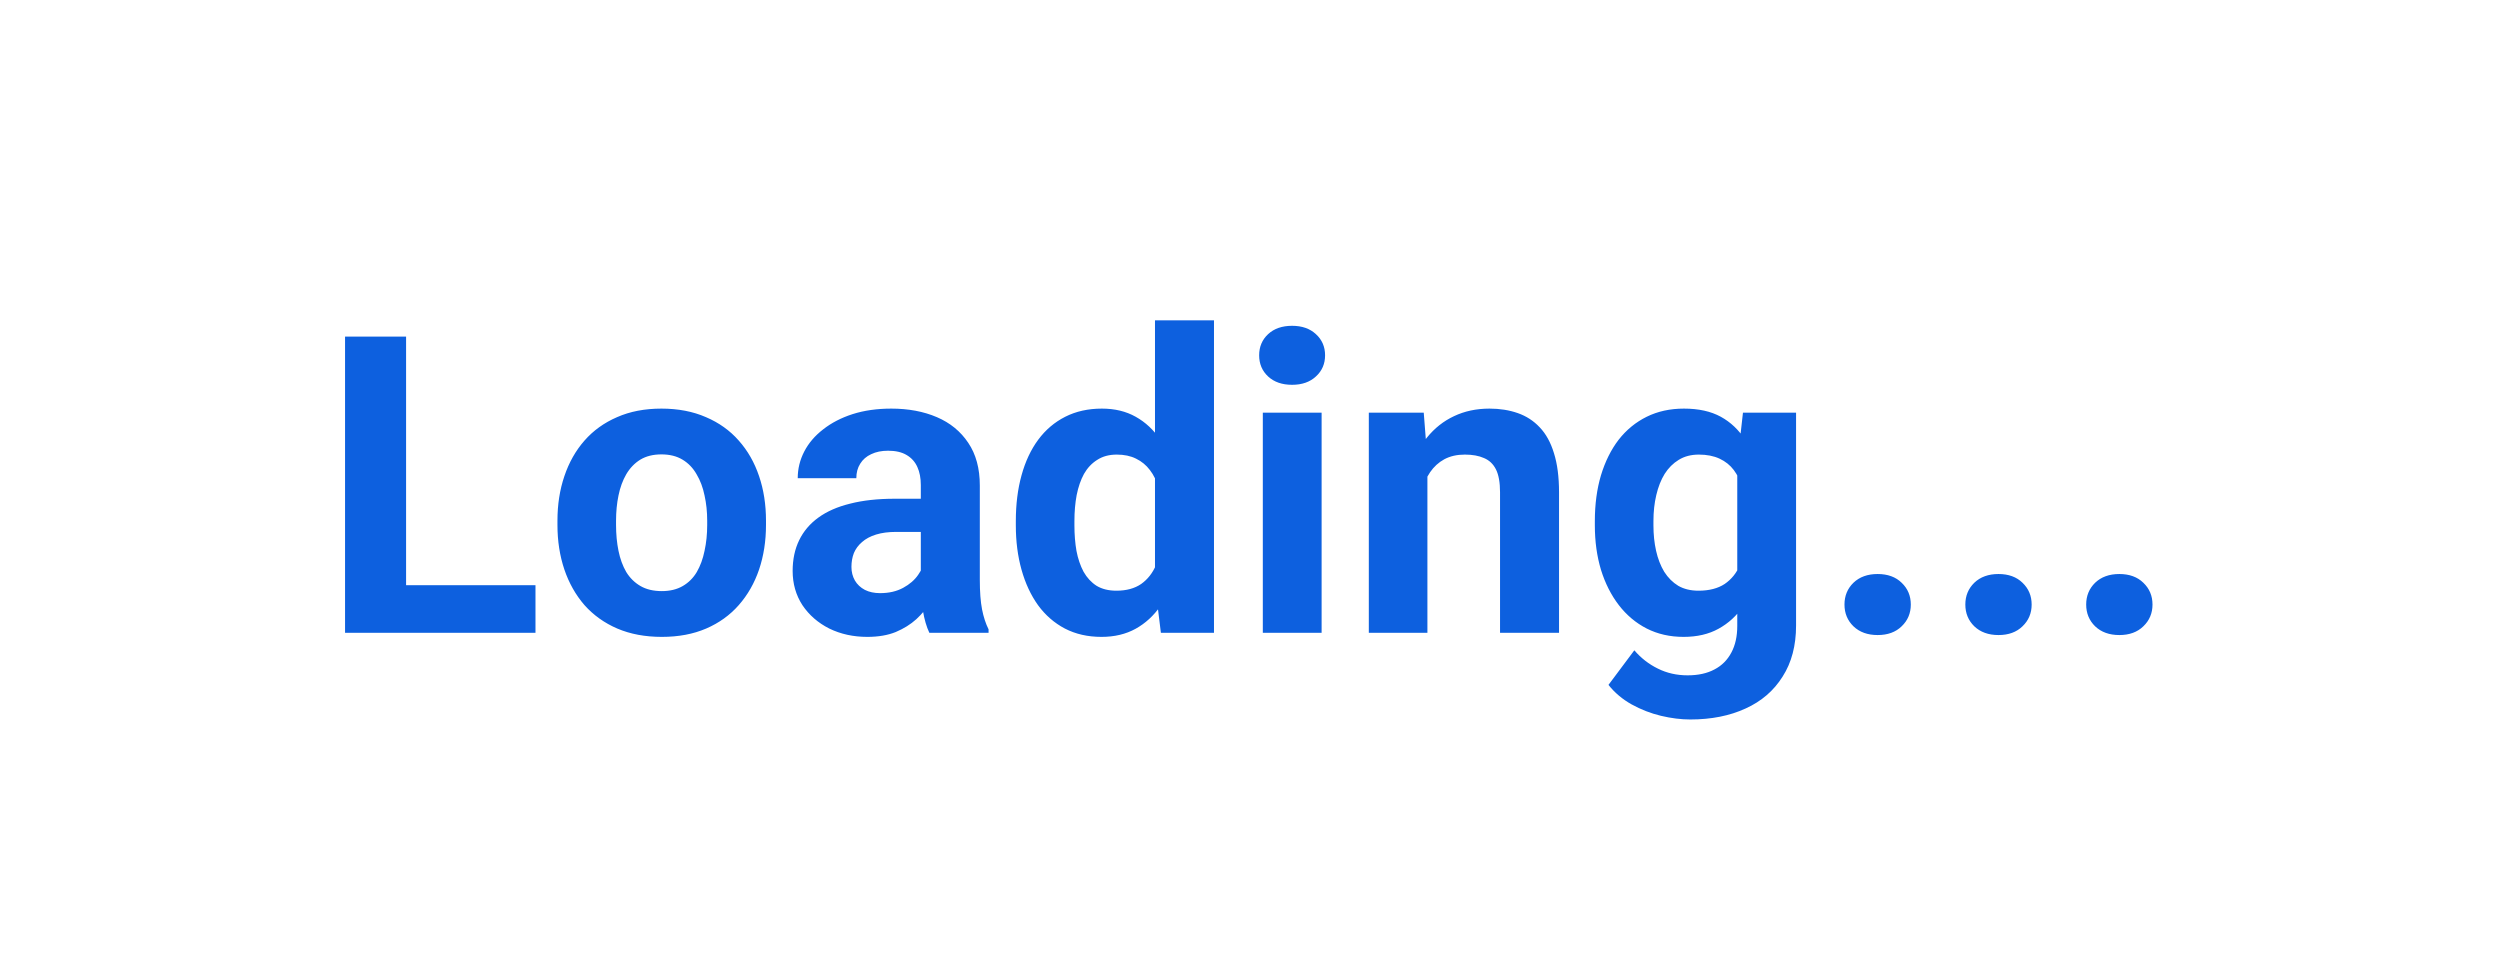
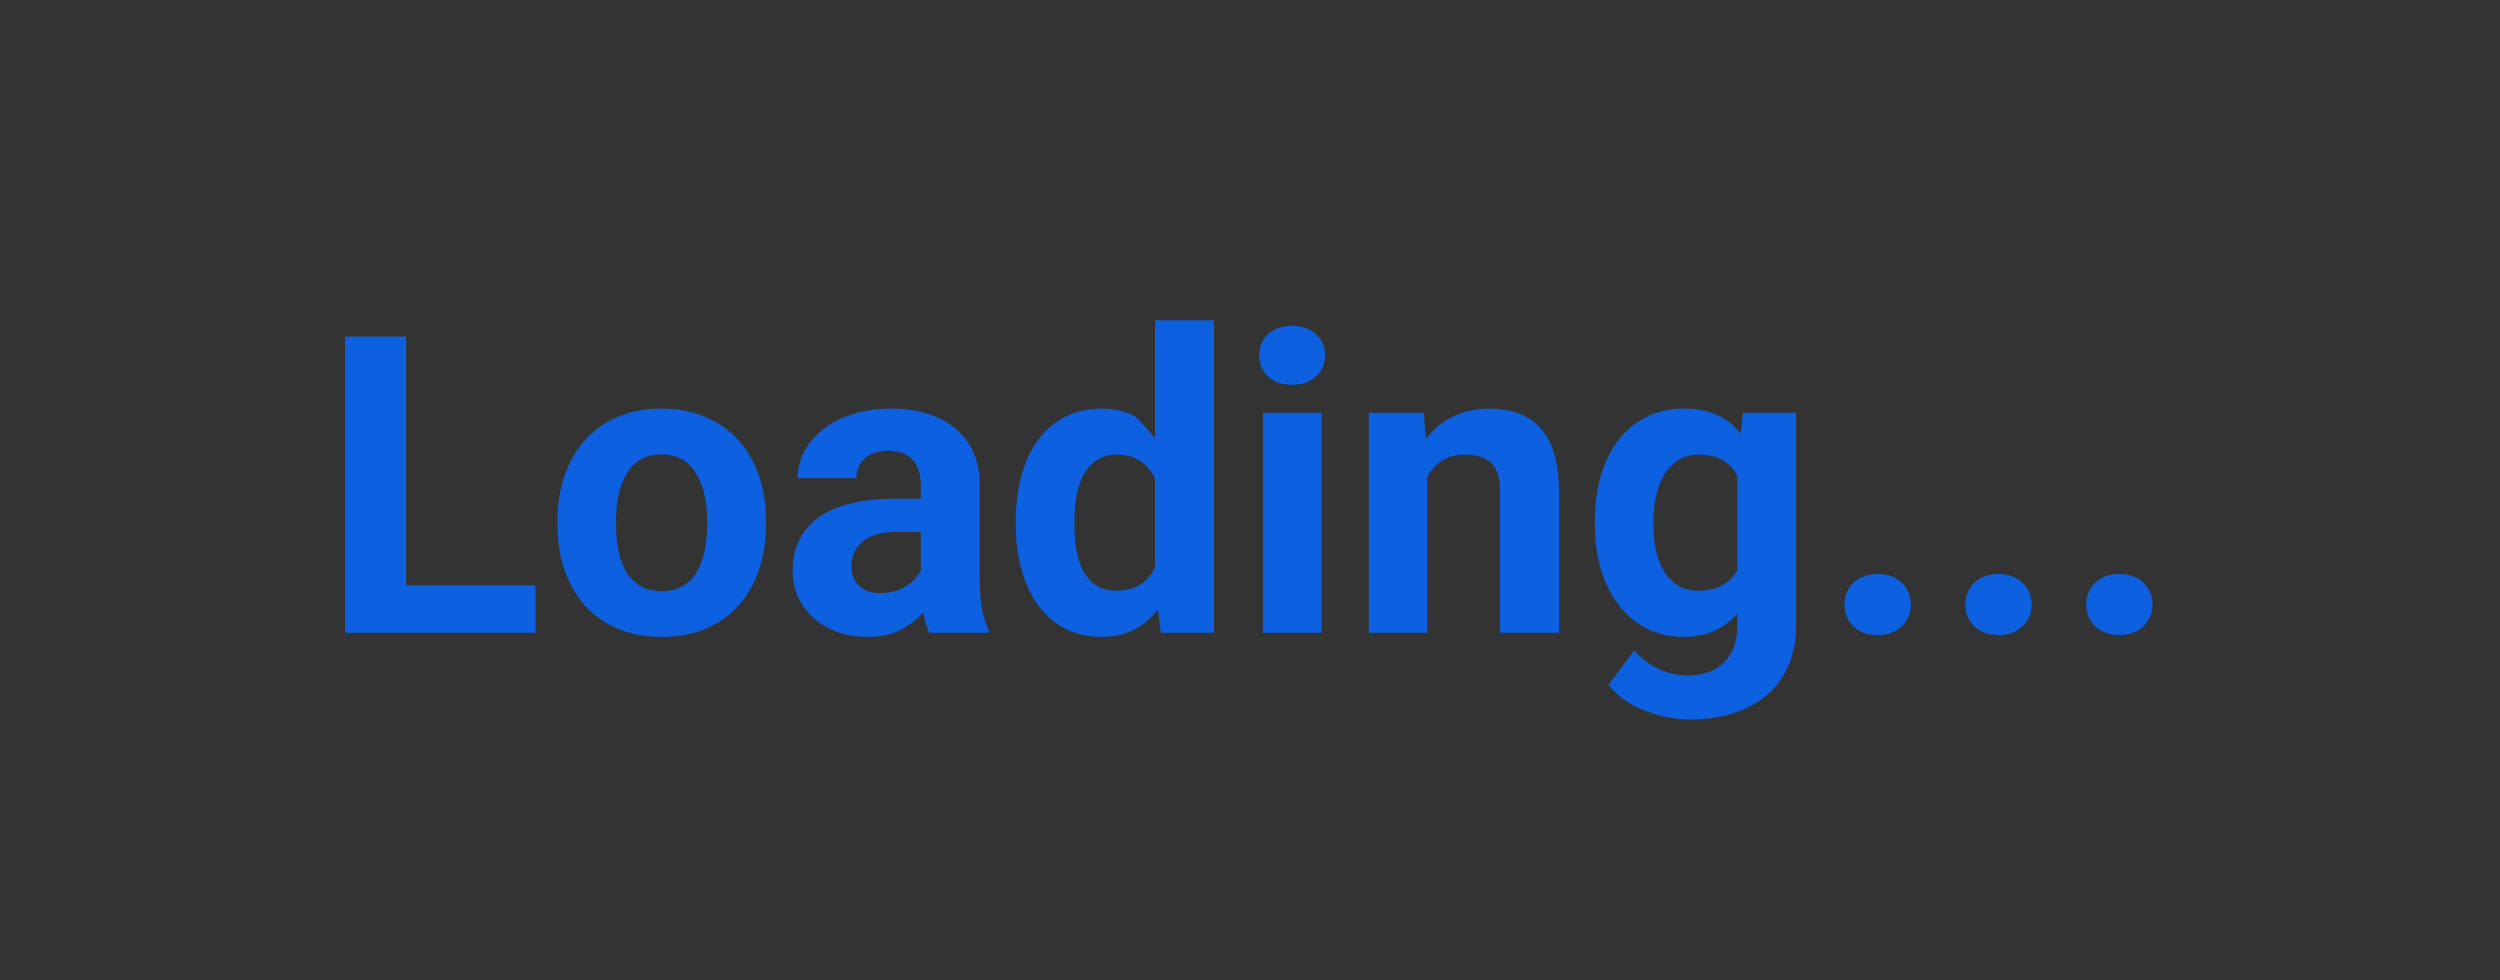
<svg xmlns="http://www.w3.org/2000/svg" width="1920" height="753" viewBox="0 0 1920 753" fill="none">
  <rect x="0" y="0" width="1920" height="753" fill="#333333" stroke="none" />
-   <rect width="1920" height="752.941" fill="white" />
-   <path d="M411.25 449.438V486H296.719V449.438H411.25ZM311.875 258.5V486H265V258.5H311.875ZM428.125 403.188V399.906C428.125 387.51 429.896 376.104 433.438 365.688C436.979 355.167 442.135 346.052 448.906 338.344C455.677 330.635 464.01 324.646 473.906 320.375C483.802 316 495.156 313.812 507.969 313.812C520.781 313.812 532.188 316 542.188 320.375C552.188 324.646 560.573 330.635 567.344 338.344C574.219 346.052 579.427 355.167 582.969 365.688C586.51 376.104 588.281 387.51 588.281 399.906V403.188C588.281 415.479 586.51 426.885 582.969 437.406C579.427 447.823 574.219 456.938 567.344 464.75C560.573 472.458 552.24 478.448 542.344 482.719C532.448 486.99 521.094 489.125 508.281 489.125C495.469 489.125 484.062 486.99 474.062 482.719C464.167 478.448 455.781 472.458 448.906 464.75C442.135 456.938 436.979 447.823 433.438 437.406C429.896 426.885 428.125 415.479 428.125 403.188ZM473.125 399.906V403.188C473.125 410.271 473.75 416.885 475 423.031C476.25 429.177 478.229 434.594 480.938 439.281C483.75 443.865 487.396 447.458 491.875 450.062C496.354 452.667 501.823 453.969 508.281 453.969C514.531 453.969 519.896 452.667 524.375 450.062C528.854 447.458 532.448 443.865 535.156 439.281C537.865 434.594 539.844 429.177 541.094 423.031C542.448 416.885 543.125 410.271 543.125 403.188V399.906C543.125 393.031 542.448 386.573 541.094 380.531C539.844 374.385 537.812 368.969 535 364.281C532.292 359.49 528.698 355.74 524.219 353.031C519.74 350.323 514.323 348.969 507.969 348.969C501.615 348.969 496.198 350.323 491.719 353.031C487.344 355.74 483.75 359.49 480.938 364.281C478.229 368.969 476.25 374.385 475 380.531C473.75 386.573 473.125 393.031 473.125 399.906ZM707.188 447.875V372.562C707.188 367.146 706.302 362.51 704.531 358.656C702.76 354.698 700 351.625 696.25 349.438C692.604 347.25 687.865 346.156 682.031 346.156C677.031 346.156 672.708 347.042 669.062 348.812C665.417 350.479 662.604 352.927 660.625 356.156C658.646 359.281 657.656 362.979 657.656 367.25H612.656C612.656 360.062 614.323 353.24 617.656 346.781C620.99 340.323 625.833 334.646 632.188 329.75C638.542 324.75 646.094 320.844 654.844 318.031C663.698 315.219 673.594 313.812 684.531 313.812C697.656 313.812 709.323 316 719.531 320.375C729.74 324.75 737.76 331.312 743.594 340.062C749.531 348.812 752.5 359.75 752.5 372.875V445.219C752.5 454.49 753.073 462.094 754.219 468.031C755.365 473.865 757.031 478.969 759.219 483.344V486H713.75C711.562 481.417 709.896 475.688 708.75 468.812C707.708 461.833 707.188 454.854 707.188 447.875ZM713.125 383.031L713.438 408.5H688.281C682.344 408.5 677.188 409.177 672.812 410.531C668.438 411.885 664.844 413.812 662.031 416.312C659.219 418.708 657.135 421.521 655.781 424.75C654.531 427.979 653.906 431.521 653.906 435.375C653.906 439.229 654.792 442.719 656.562 445.844C658.333 448.865 660.885 451.26 664.219 453.031C667.552 454.698 671.458 455.531 675.938 455.531C682.708 455.531 688.594 454.177 693.594 451.469C698.594 448.76 702.448 445.427 705.156 441.469C707.969 437.51 709.427 433.76 709.531 430.219L721.406 449.281C719.74 453.552 717.448 457.979 714.531 462.562C711.719 467.146 708.125 471.469 703.75 475.531C699.375 479.49 694.115 482.771 687.969 485.375C681.823 487.875 674.531 489.125 666.094 489.125C655.365 489.125 645.625 486.99 636.875 482.719C628.229 478.344 621.354 472.354 616.25 464.75C611.25 457.042 608.75 448.292 608.75 438.5C608.75 429.646 610.417 421.781 613.75 414.906C617.083 408.031 621.979 402.25 628.438 397.562C635 392.771 643.177 389.177 652.969 386.781C662.76 384.281 674.115 383.031 687.031 383.031H713.125ZM887.031 449.125V246H932.344V486H891.562L887.031 449.125ZM780.156 403.5V400.219C780.156 387.302 781.615 375.583 784.531 365.062C787.448 354.438 791.719 345.323 797.344 337.719C802.969 330.115 809.896 324.229 818.125 320.062C826.354 315.896 835.729 313.812 846.25 313.812C856.146 313.812 864.792 315.896 872.188 320.062C879.688 324.229 886.042 330.167 891.25 337.875C896.562 345.479 900.833 354.49 904.062 364.906C907.292 375.219 909.635 386.521 911.094 398.812V406C909.635 417.771 907.292 428.708 904.062 438.812C900.833 448.917 896.562 457.771 891.25 465.375C886.042 472.875 879.688 478.708 872.188 482.875C864.688 487.042 855.938 489.125 845.938 489.125C835.417 489.125 826.042 486.99 817.812 482.719C809.688 478.448 802.812 472.458 797.188 464.75C791.667 457.042 787.448 447.979 784.531 437.562C781.615 427.146 780.156 415.792 780.156 403.5ZM825.156 400.219V403.5C825.156 410.479 825.677 416.99 826.719 423.031C827.865 429.073 829.688 434.438 832.188 439.125C834.792 443.708 838.125 447.302 842.188 449.906C846.354 452.406 851.406 453.656 857.344 453.656C865.052 453.656 871.406 451.938 876.406 448.5C881.406 444.958 885.208 440.115 887.812 433.969C890.521 427.823 892.083 420.74 892.5 412.719V392.25C892.188 385.688 891.25 379.802 889.688 374.594C888.229 369.281 886.042 364.75 883.125 361C880.312 357.25 876.771 354.333 872.5 352.25C868.333 350.167 863.385 349.125 857.656 349.125C851.823 349.125 846.823 350.479 842.656 353.188C838.49 355.792 835.104 359.385 832.5 363.969C830 368.552 828.125 373.969 826.875 380.219C825.729 386.365 825.156 393.031 825.156 400.219ZM1015 316.938V486H969.844V316.938H1015ZM967.031 272.875C967.031 266.312 969.323 260.896 973.906 256.625C978.49 252.354 984.635 250.219 992.344 250.219C999.948 250.219 1006.04 252.354 1010.62 256.625C1015.31 260.896 1017.66 266.312 1017.66 272.875C1017.66 279.438 1015.31 284.854 1010.62 289.125C1006.04 293.396 999.948 295.531 992.344 295.531C984.635 295.531 978.49 293.396 973.906 289.125C969.323 284.854 967.031 279.438 967.031 272.875ZM1096.25 353.031V486H1051.25V316.938H1093.44L1096.25 353.031ZM1089.69 395.531H1077.5C1077.5 383.031 1079.11 371.781 1082.34 361.781C1085.57 351.677 1090.1 343.083 1095.94 336C1101.77 328.812 1108.7 323.344 1116.72 319.594C1124.84 315.74 1133.91 313.812 1143.91 313.812C1151.82 313.812 1159.06 314.958 1165.62 317.25C1172.19 319.542 1177.81 323.188 1182.5 328.188C1187.29 333.188 1190.94 339.802 1193.44 348.031C1196.04 356.26 1197.34 366.312 1197.34 378.188V486H1152.03V378.031C1152.03 370.531 1150.99 364.698 1148.91 360.531C1146.82 356.365 1143.75 353.448 1139.69 351.781C1135.73 350.01 1130.83 349.125 1125 349.125C1118.96 349.125 1113.7 350.323 1109.22 352.719C1104.84 355.115 1101.2 358.448 1098.28 362.719C1095.47 366.885 1093.33 371.781 1091.88 377.406C1090.42 383.031 1089.69 389.073 1089.69 395.531ZM1338.59 316.938H1379.38V480.375C1379.38 495.792 1375.94 508.865 1369.06 519.594C1362.29 530.427 1352.81 538.604 1340.62 544.125C1328.44 549.75 1314.27 552.562 1298.12 552.562C1291.04 552.562 1283.54 551.625 1275.62 549.75C1267.81 547.875 1260.31 544.958 1253.12 541C1246.04 537.042 1240.1 532.042 1235.31 526L1255.16 499.438C1260.36 505.479 1266.41 510.167 1273.28 513.5C1280.16 516.938 1287.76 518.656 1296.09 518.656C1304.22 518.656 1311.09 517.146 1316.72 514.125C1322.34 511.208 1326.67 506.885 1329.69 501.156C1332.71 495.531 1334.22 488.708 1334.22 480.688V356L1338.59 316.938ZM1224.84 403.5V400.219C1224.84 387.302 1226.41 375.583 1229.53 365.062C1232.76 354.438 1237.29 345.323 1243.12 337.719C1249.06 330.115 1256.25 324.229 1264.69 320.062C1273.12 315.896 1282.66 313.812 1293.28 313.812C1304.53 313.812 1313.96 315.896 1321.56 320.062C1329.17 324.229 1335.42 330.167 1340.31 337.875C1345.21 345.479 1349.01 354.49 1351.72 364.906C1354.53 375.219 1356.72 386.521 1358.28 398.812V406C1356.72 417.771 1354.38 428.708 1351.25 438.812C1348.12 448.917 1344.01 457.771 1338.91 465.375C1333.8 472.875 1327.45 478.708 1319.84 482.875C1312.34 487.042 1303.39 489.125 1292.97 489.125C1282.55 489.125 1273.12 486.99 1264.69 482.719C1256.35 478.448 1249.22 472.458 1243.28 464.75C1237.34 457.042 1232.76 447.979 1229.53 437.562C1226.41 427.146 1224.84 415.792 1224.84 403.5ZM1269.84 400.219V403.5C1269.84 410.479 1270.52 416.99 1271.88 423.031C1273.23 429.073 1275.31 434.438 1278.12 439.125C1281.04 443.708 1284.64 447.302 1288.91 449.906C1293.28 452.406 1298.44 453.656 1304.38 453.656C1312.6 453.656 1319.32 451.938 1324.53 448.5C1329.74 444.958 1333.65 440.115 1336.25 433.969C1338.85 427.823 1340.36 420.74 1340.78 412.719V392.25C1340.57 385.688 1339.69 379.802 1338.12 374.594C1336.56 369.281 1334.38 364.75 1331.56 361C1328.75 357.25 1325.1 354.333 1320.62 352.25C1316.15 350.167 1310.83 349.125 1304.69 349.125C1298.75 349.125 1293.59 350.479 1289.22 353.188C1284.95 355.792 1281.35 359.385 1278.44 363.969C1275.62 368.552 1273.49 373.969 1272.03 380.219C1270.57 386.365 1269.84 393.031 1269.84 400.219ZM1416.56 464.281C1416.56 457.615 1418.85 452.042 1423.44 447.562C1428.12 443.083 1434.32 440.844 1442.03 440.844C1449.74 440.844 1455.89 443.083 1460.47 447.562C1465.16 452.042 1467.5 457.615 1467.5 464.281C1467.5 470.948 1465.16 476.521 1460.47 481C1455.89 485.479 1449.74 487.719 1442.03 487.719C1434.32 487.719 1428.12 485.479 1423.44 481C1418.85 476.521 1416.56 470.948 1416.56 464.281ZM1509.38 464.281C1509.38 457.615 1511.67 452.042 1516.25 447.562C1520.94 443.083 1527.14 440.844 1534.84 440.844C1542.55 440.844 1548.7 443.083 1553.28 447.562C1557.97 452.042 1560.31 457.615 1560.31 464.281C1560.31 470.948 1557.97 476.521 1553.28 481C1548.7 485.479 1542.55 487.719 1534.84 487.719C1527.14 487.719 1520.94 485.479 1516.25 481C1511.67 476.521 1509.38 470.948 1509.38 464.281ZM1602.19 464.281C1602.19 457.615 1604.48 452.042 1609.06 447.562C1613.75 443.083 1619.95 440.844 1627.66 440.844C1635.36 440.844 1641.51 443.083 1646.09 447.562C1650.78 452.042 1653.12 457.615 1653.12 464.281C1653.12 470.948 1650.78 476.521 1646.09 481C1641.51 485.479 1635.36 487.719 1627.66 487.719C1619.95 487.719 1613.75 485.479 1609.06 481C1604.48 476.521 1602.19 470.948 1602.19 464.281Z" fill="#0D60DF" />
+   <path d="M411.25 449.438V486H296.719V449.438H411.25ZM311.875 258.5V486H265V258.5H311.875ZM428.125 403.188V399.906C428.125 387.51 429.896 376.104 433.438 365.688C436.979 355.167 442.135 346.052 448.906 338.344C455.677 330.635 464.01 324.646 473.906 320.375C483.802 316 495.156 313.812 507.969 313.812C520.781 313.812 532.188 316 542.188 320.375C552.188 324.646 560.573 330.635 567.344 338.344C574.219 346.052 579.427 355.167 582.969 365.688C586.51 376.104 588.281 387.51 588.281 399.906V403.188C588.281 415.479 586.51 426.885 582.969 437.406C579.427 447.823 574.219 456.938 567.344 464.75C560.573 472.458 552.24 478.448 542.344 482.719C532.448 486.99 521.094 489.125 508.281 489.125C495.469 489.125 484.062 486.99 474.062 482.719C464.167 478.448 455.781 472.458 448.906 464.75C442.135 456.938 436.979 447.823 433.438 437.406C429.896 426.885 428.125 415.479 428.125 403.188ZM473.125 399.906V403.188C473.125 410.271 473.75 416.885 475 423.031C476.25 429.177 478.229 434.594 480.938 439.281C483.75 443.865 487.396 447.458 491.875 450.062C496.354 452.667 501.823 453.969 508.281 453.969C514.531 453.969 519.896 452.667 524.375 450.062C528.854 447.458 532.448 443.865 535.156 439.281C537.865 434.594 539.844 429.177 541.094 423.031C542.448 416.885 543.125 410.271 543.125 403.188V399.906C543.125 393.031 542.448 386.573 541.094 380.531C539.844 374.385 537.812 368.969 535 364.281C532.292 359.49 528.698 355.74 524.219 353.031C519.74 350.323 514.323 348.969 507.969 348.969C501.615 348.969 496.198 350.323 491.719 353.031C487.344 355.74 483.75 359.49 480.938 364.281C478.229 368.969 476.25 374.385 475 380.531C473.75 386.573 473.125 393.031 473.125 399.906ZM707.188 447.875V372.562C707.188 367.146 706.302 362.51 704.531 358.656C702.76 354.698 700 351.625 696.25 349.438C692.604 347.25 687.865 346.156 682.031 346.156C677.031 346.156 672.708 347.042 669.062 348.812C665.417 350.479 662.604 352.927 660.625 356.156C658.646 359.281 657.656 362.979 657.656 367.25H612.656C612.656 360.062 614.323 353.24 617.656 346.781C620.99 340.323 625.833 334.646 632.188 329.75C638.542 324.75 646.094 320.844 654.844 318.031C663.698 315.219 673.594 313.812 684.531 313.812C697.656 313.812 709.323 316 719.531 320.375C729.74 324.75 737.76 331.312 743.594 340.062C749.531 348.812 752.5 359.75 752.5 372.875V445.219C752.5 454.49 753.073 462.094 754.219 468.031C755.365 473.865 757.031 478.969 759.219 483.344V486H713.75C711.562 481.417 709.896 475.688 708.75 468.812C707.708 461.833 707.188 454.854 707.188 447.875ZM713.125 383.031L713.438 408.5H688.281C682.344 408.5 677.188 409.177 672.812 410.531C668.438 411.885 664.844 413.812 662.031 416.312C659.219 418.708 657.135 421.521 655.781 424.75C654.531 427.979 653.906 431.521 653.906 435.375C653.906 439.229 654.792 442.719 656.562 445.844C658.333 448.865 660.885 451.26 664.219 453.031C667.552 454.698 671.458 455.531 675.938 455.531C682.708 455.531 688.594 454.177 693.594 451.469C698.594 448.76 702.448 445.427 705.156 441.469C707.969 437.51 709.427 433.76 709.531 430.219L721.406 449.281C719.74 453.552 717.448 457.979 714.531 462.562C711.719 467.146 708.125 471.469 703.75 475.531C699.375 479.49 694.115 482.771 687.969 485.375C681.823 487.875 674.531 489.125 666.094 489.125C655.365 489.125 645.625 486.99 636.875 482.719C628.229 478.344 621.354 472.354 616.25 464.75C611.25 457.042 608.75 448.292 608.75 438.5C608.75 429.646 610.417 421.781 613.75 414.906C617.083 408.031 621.979 402.25 628.438 397.562C635 392.771 643.177 389.177 652.969 386.781C662.76 384.281 674.115 383.031 687.031 383.031H713.125ZM887.031 449.125V246H932.344V486H891.562L887.031 449.125ZM780.156 403.5V400.219C780.156 387.302 781.615 375.583 784.531 365.062C787.448 354.438 791.719 345.323 797.344 337.719C802.969 330.115 809.896 324.229 818.125 320.062C826.354 315.896 835.729 313.812 846.25 313.812C856.146 313.812 864.792 315.896 872.188 320.062C896.562 345.479 900.833 354.49 904.062 364.906C907.292 375.219 909.635 386.521 911.094 398.812V406C909.635 417.771 907.292 428.708 904.062 438.812C900.833 448.917 896.562 457.771 891.25 465.375C886.042 472.875 879.688 478.708 872.188 482.875C864.688 487.042 855.938 489.125 845.938 489.125C835.417 489.125 826.042 486.99 817.812 482.719C809.688 478.448 802.812 472.458 797.188 464.75C791.667 457.042 787.448 447.979 784.531 437.562C781.615 427.146 780.156 415.792 780.156 403.5ZM825.156 400.219V403.5C825.156 410.479 825.677 416.99 826.719 423.031C827.865 429.073 829.688 434.438 832.188 439.125C834.792 443.708 838.125 447.302 842.188 449.906C846.354 452.406 851.406 453.656 857.344 453.656C865.052 453.656 871.406 451.938 876.406 448.5C881.406 444.958 885.208 440.115 887.812 433.969C890.521 427.823 892.083 420.74 892.5 412.719V392.25C892.188 385.688 891.25 379.802 889.688 374.594C888.229 369.281 886.042 364.75 883.125 361C880.312 357.25 876.771 354.333 872.5 352.25C868.333 350.167 863.385 349.125 857.656 349.125C851.823 349.125 846.823 350.479 842.656 353.188C838.49 355.792 835.104 359.385 832.5 363.969C830 368.552 828.125 373.969 826.875 380.219C825.729 386.365 825.156 393.031 825.156 400.219ZM1015 316.938V486H969.844V316.938H1015ZM967.031 272.875C967.031 266.312 969.323 260.896 973.906 256.625C978.49 252.354 984.635 250.219 992.344 250.219C999.948 250.219 1006.04 252.354 1010.62 256.625C1015.31 260.896 1017.66 266.312 1017.66 272.875C1017.66 279.438 1015.31 284.854 1010.62 289.125C1006.04 293.396 999.948 295.531 992.344 295.531C984.635 295.531 978.49 293.396 973.906 289.125C969.323 284.854 967.031 279.438 967.031 272.875ZM1096.25 353.031V486H1051.25V316.938H1093.44L1096.25 353.031ZM1089.69 395.531H1077.5C1077.5 383.031 1079.11 371.781 1082.34 361.781C1085.57 351.677 1090.1 343.083 1095.94 336C1101.77 328.812 1108.7 323.344 1116.72 319.594C1124.84 315.74 1133.91 313.812 1143.91 313.812C1151.82 313.812 1159.06 314.958 1165.62 317.25C1172.19 319.542 1177.81 323.188 1182.5 328.188C1187.29 333.188 1190.94 339.802 1193.44 348.031C1196.04 356.26 1197.34 366.312 1197.34 378.188V486H1152.03V378.031C1152.03 370.531 1150.99 364.698 1148.91 360.531C1146.82 356.365 1143.75 353.448 1139.69 351.781C1135.73 350.01 1130.83 349.125 1125 349.125C1118.96 349.125 1113.7 350.323 1109.22 352.719C1104.84 355.115 1101.2 358.448 1098.28 362.719C1095.47 366.885 1093.33 371.781 1091.88 377.406C1090.42 383.031 1089.69 389.073 1089.69 395.531ZM1338.59 316.938H1379.38V480.375C1379.38 495.792 1375.94 508.865 1369.06 519.594C1362.29 530.427 1352.81 538.604 1340.62 544.125C1328.44 549.75 1314.27 552.562 1298.12 552.562C1291.04 552.562 1283.54 551.625 1275.62 549.75C1267.81 547.875 1260.31 544.958 1253.12 541C1246.04 537.042 1240.1 532.042 1235.31 526L1255.16 499.438C1260.36 505.479 1266.41 510.167 1273.28 513.5C1280.16 516.938 1287.76 518.656 1296.09 518.656C1304.22 518.656 1311.09 517.146 1316.72 514.125C1322.34 511.208 1326.67 506.885 1329.69 501.156C1332.71 495.531 1334.22 488.708 1334.22 480.688V356L1338.59 316.938ZM1224.84 403.5V400.219C1224.84 387.302 1226.41 375.583 1229.53 365.062C1232.76 354.438 1237.29 345.323 1243.12 337.719C1249.06 330.115 1256.25 324.229 1264.69 320.062C1273.12 315.896 1282.66 313.812 1293.28 313.812C1304.53 313.812 1313.96 315.896 1321.56 320.062C1329.17 324.229 1335.42 330.167 1340.31 337.875C1345.21 345.479 1349.01 354.49 1351.72 364.906C1354.53 375.219 1356.72 386.521 1358.28 398.812V406C1356.72 417.771 1354.38 428.708 1351.25 438.812C1348.12 448.917 1344.01 457.771 1338.91 465.375C1333.8 472.875 1327.45 478.708 1319.84 482.875C1312.34 487.042 1303.39 489.125 1292.97 489.125C1282.55 489.125 1273.12 486.99 1264.69 482.719C1256.35 478.448 1249.22 472.458 1243.28 464.75C1237.34 457.042 1232.76 447.979 1229.53 437.562C1226.41 427.146 1224.84 415.792 1224.84 403.5ZM1269.84 400.219V403.5C1269.84 410.479 1270.52 416.99 1271.88 423.031C1273.23 429.073 1275.31 434.438 1278.12 439.125C1281.04 443.708 1284.64 447.302 1288.91 449.906C1293.28 452.406 1298.44 453.656 1304.38 453.656C1312.6 453.656 1319.32 451.938 1324.53 448.5C1329.74 444.958 1333.65 440.115 1336.25 433.969C1338.85 427.823 1340.36 420.74 1340.78 412.719V392.25C1340.57 385.688 1339.69 379.802 1338.12 374.594C1336.56 369.281 1334.38 364.75 1331.56 361C1328.75 357.25 1325.1 354.333 1320.62 352.25C1316.15 350.167 1310.83 349.125 1304.69 349.125C1298.75 349.125 1293.59 350.479 1289.22 353.188C1284.95 355.792 1281.35 359.385 1278.44 363.969C1275.62 368.552 1273.49 373.969 1272.03 380.219C1270.57 386.365 1269.84 393.031 1269.84 400.219ZM1416.56 464.281C1416.56 457.615 1418.85 452.042 1423.44 447.562C1428.12 443.083 1434.32 440.844 1442.03 440.844C1449.74 440.844 1455.89 443.083 1460.47 447.562C1465.16 452.042 1467.5 457.615 1467.5 464.281C1467.5 470.948 1465.16 476.521 1460.47 481C1455.89 485.479 1449.74 487.719 1442.03 487.719C1434.32 487.719 1428.12 485.479 1423.44 481C1418.85 476.521 1416.56 470.948 1416.56 464.281ZM1509.38 464.281C1509.38 457.615 1511.67 452.042 1516.25 447.562C1520.94 443.083 1527.14 440.844 1534.84 440.844C1542.55 440.844 1548.7 443.083 1553.28 447.562C1557.97 452.042 1560.31 457.615 1560.31 464.281C1560.31 470.948 1557.97 476.521 1553.28 481C1548.7 485.479 1542.55 487.719 1534.84 487.719C1527.14 487.719 1520.94 485.479 1516.25 481C1511.67 476.521 1509.38 470.948 1509.38 464.281ZM1602.19 464.281C1602.19 457.615 1604.48 452.042 1609.06 447.562C1613.75 443.083 1619.95 440.844 1627.66 440.844C1635.36 440.844 1641.51 443.083 1646.09 447.562C1650.78 452.042 1653.12 457.615 1653.12 464.281C1653.12 470.948 1650.78 476.521 1646.09 481C1641.51 485.479 1635.36 487.719 1627.66 487.719C1619.95 487.719 1613.75 485.479 1609.06 481C1604.48 476.521 1602.19 470.948 1602.19 464.281Z" fill="#0D60DF" />
</svg>